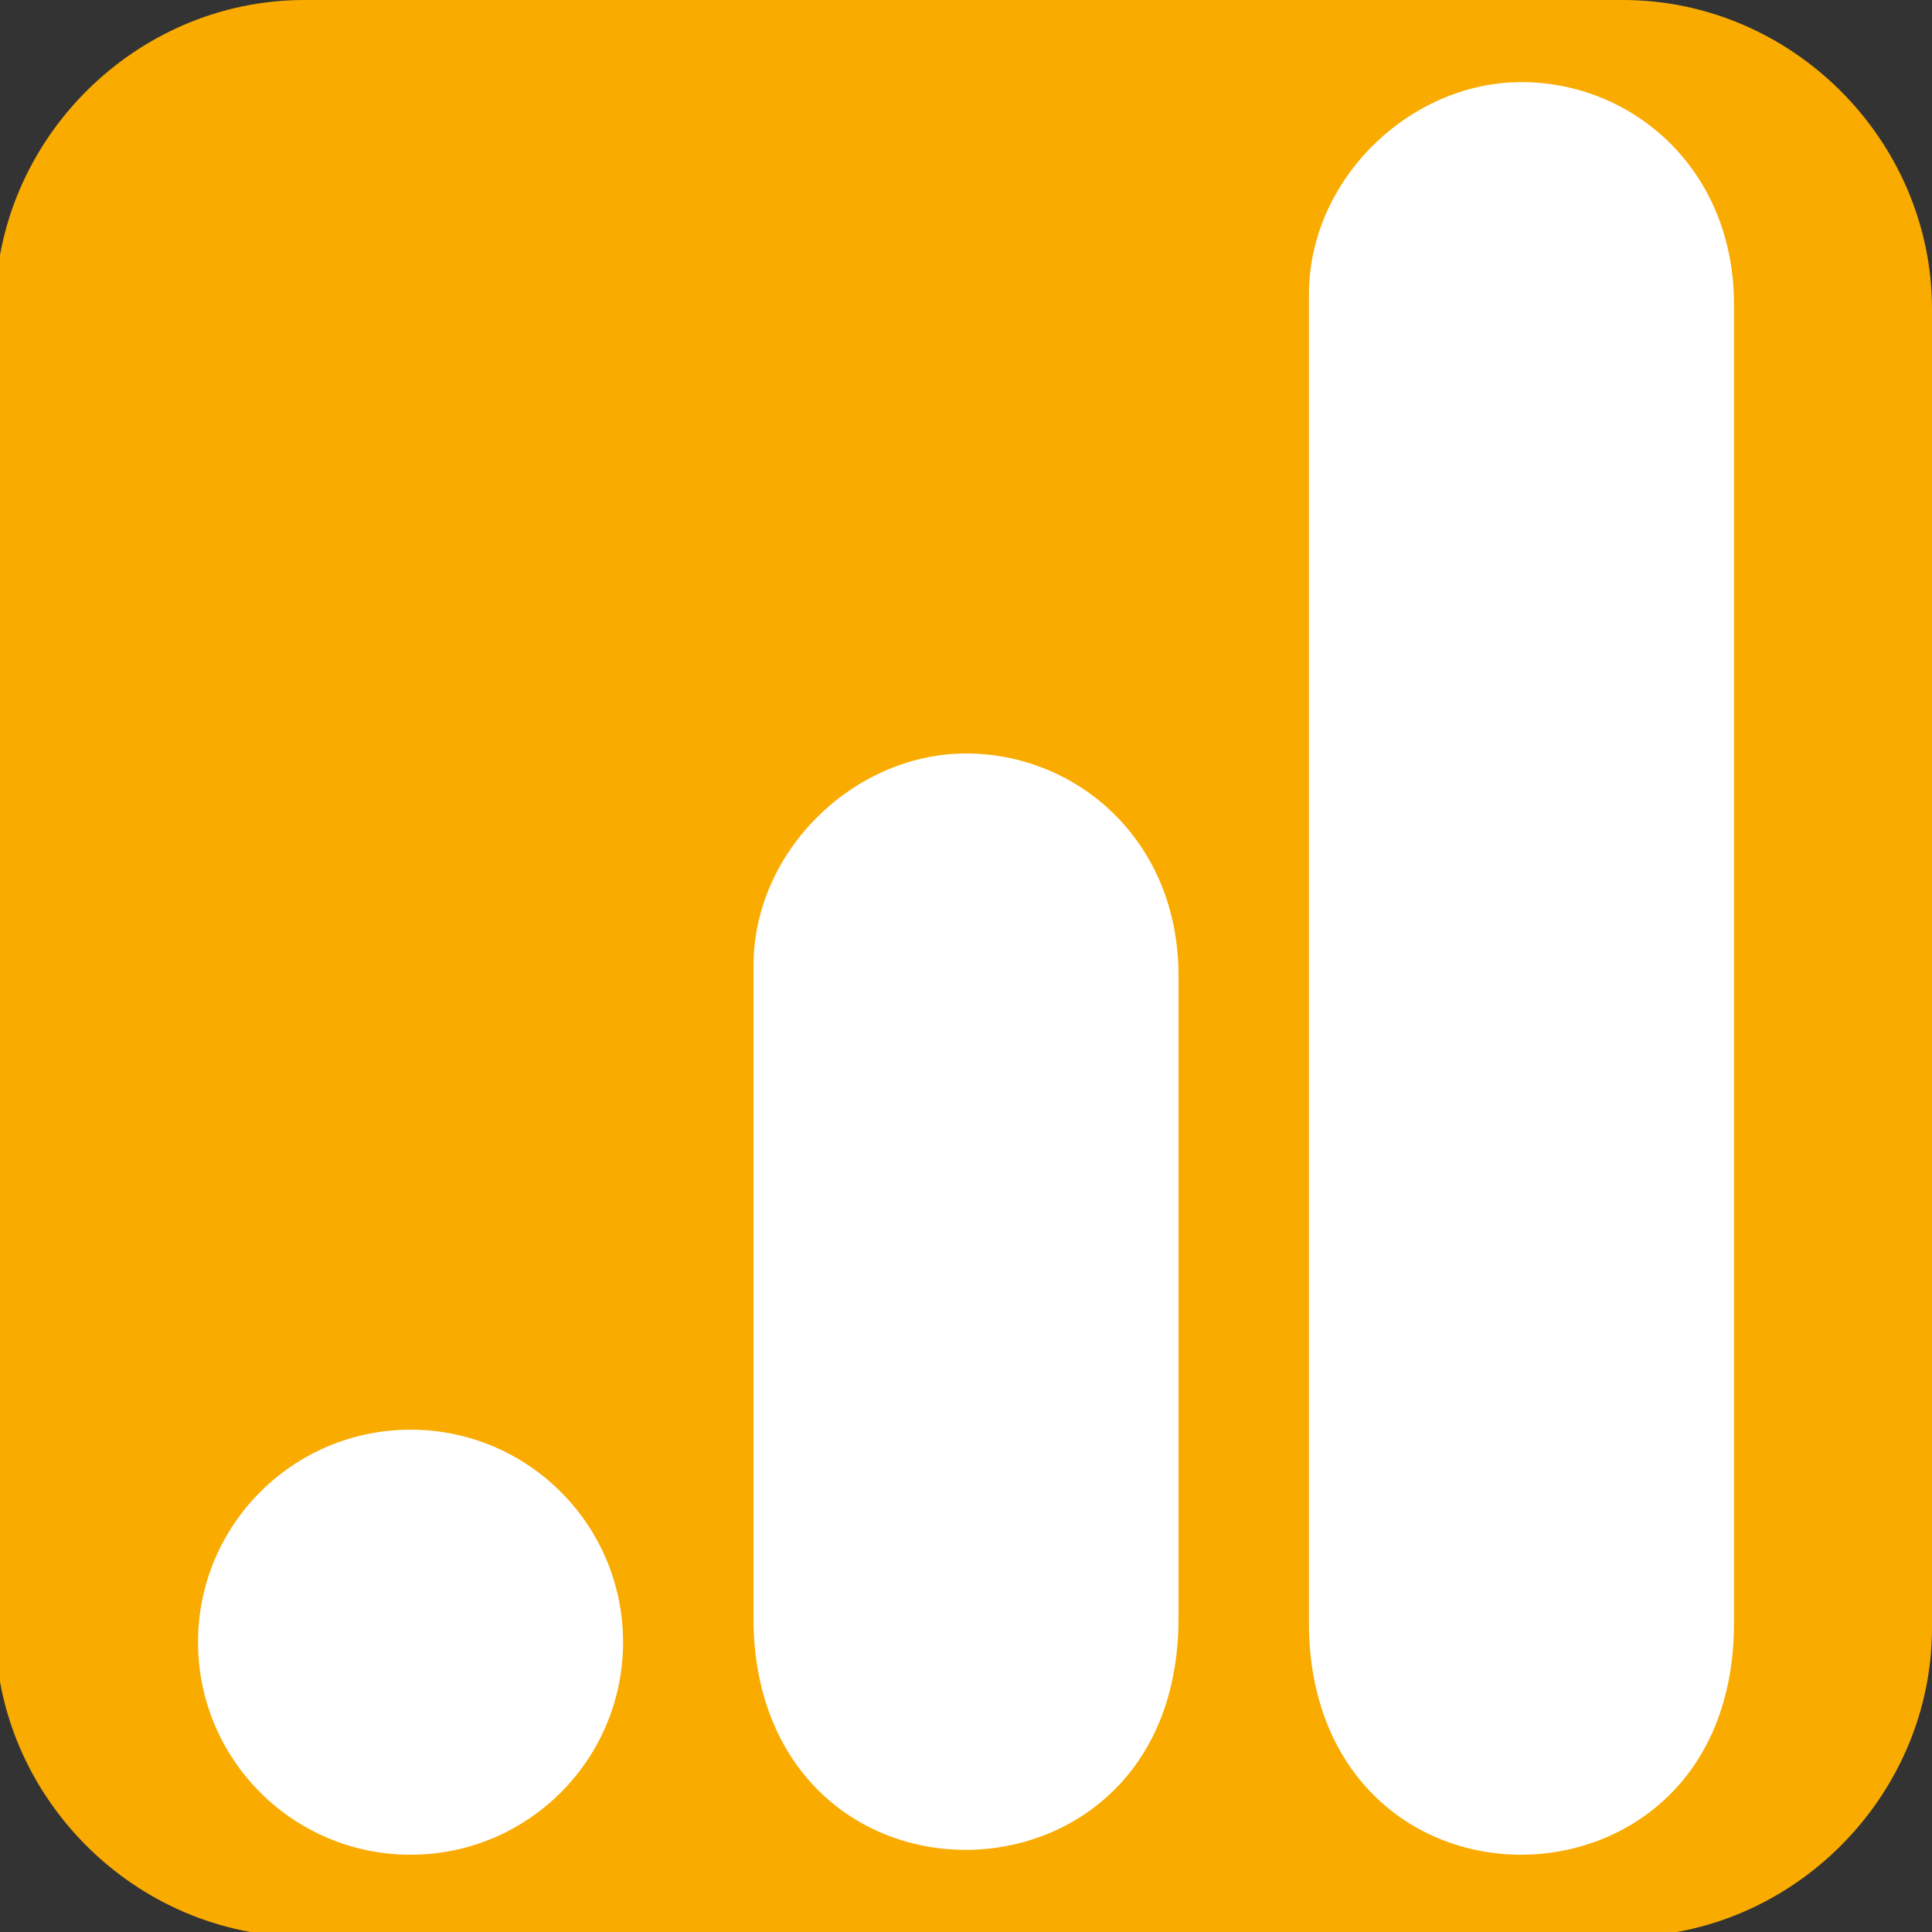
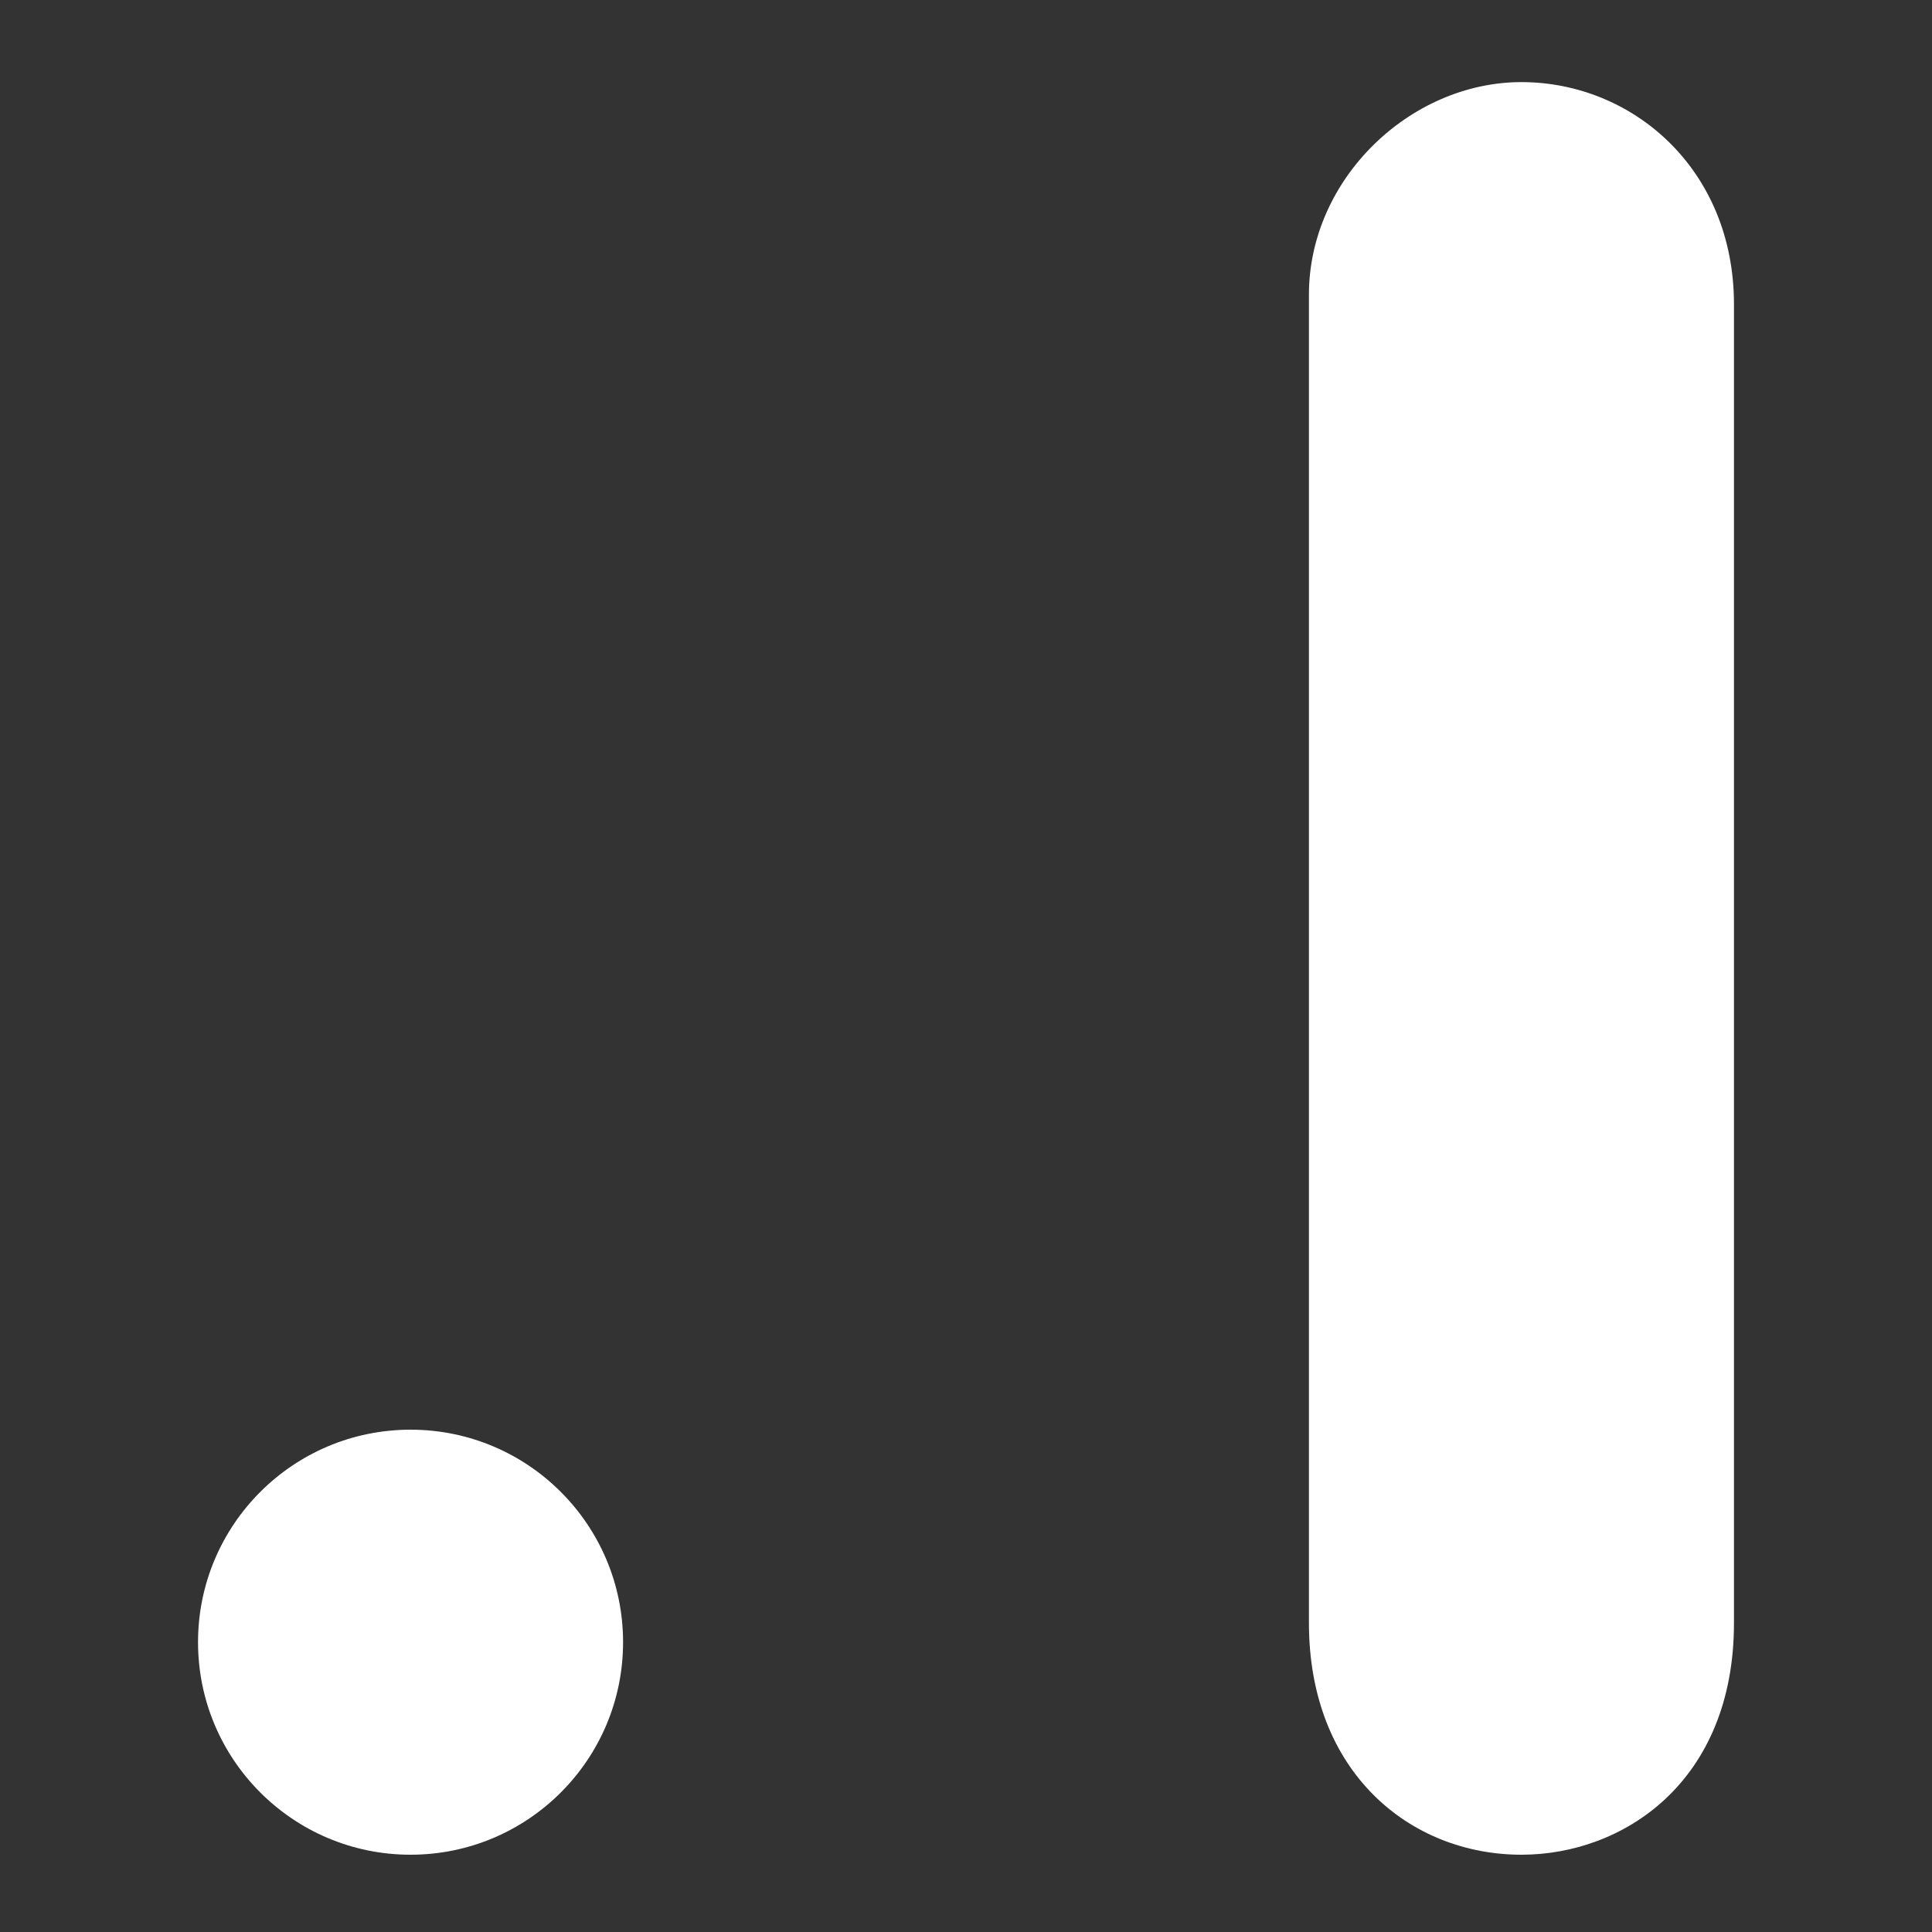
<svg xmlns="http://www.w3.org/2000/svg" version="1.1" id="Facebook_Messenger" x="0px" y="0px" viewBox="0 0 40 40" style="enable-background:new 0 0 40 40;" xml:space="preserve">
  <rect x="0" y="0" width="40" height="40" fill="#333333" stroke="none" />
  <style type="text/css">
	.st0{fill:#F9AB00;}
	.st1{fill:none;}
	.st2{fill:#FFFFFF;}
</style>
  <g>
-     <path class="st0" d="M33.6,0C37.1,0,40,2.9,40,6.4v27.3c0,3.5-2.9,6.4-6.4,6.4H6.3c-3.5,0-6.4-2.9-6.4-6.4V6.4   C-0.1,2.9,2.8,0,6.3,0H33.6z" />
-   </g>
-   <rect class="st1" width="40" height="40" />
+     </g>
  <g>
    <g>
      <path class="st2" d="M27.1,6.1v27.5c0,3.1,2.1,4.8,4.4,4.8c2.1,0,4.4-1.5,4.4-4.8V6.3c0-2.8-2.1-4.6-4.4-4.6S27.1,3.7,27.1,6.1z" />
    </g>
    <g>
-       <path class="st2" d="M15.6,20v13.5c0,3.1,2.1,4.8,4.4,4.8c2.1,0,4.4-1.5,4.4-4.8V20.2c0-2.8-2.1-4.6-4.4-4.6S15.6,17.6,15.6,20z" />
-     </g>
+       </g>
    <g>
      <circle class="st2" cx="8.5" cy="34" r="4.4" />
    </g>
  </g>
</svg>